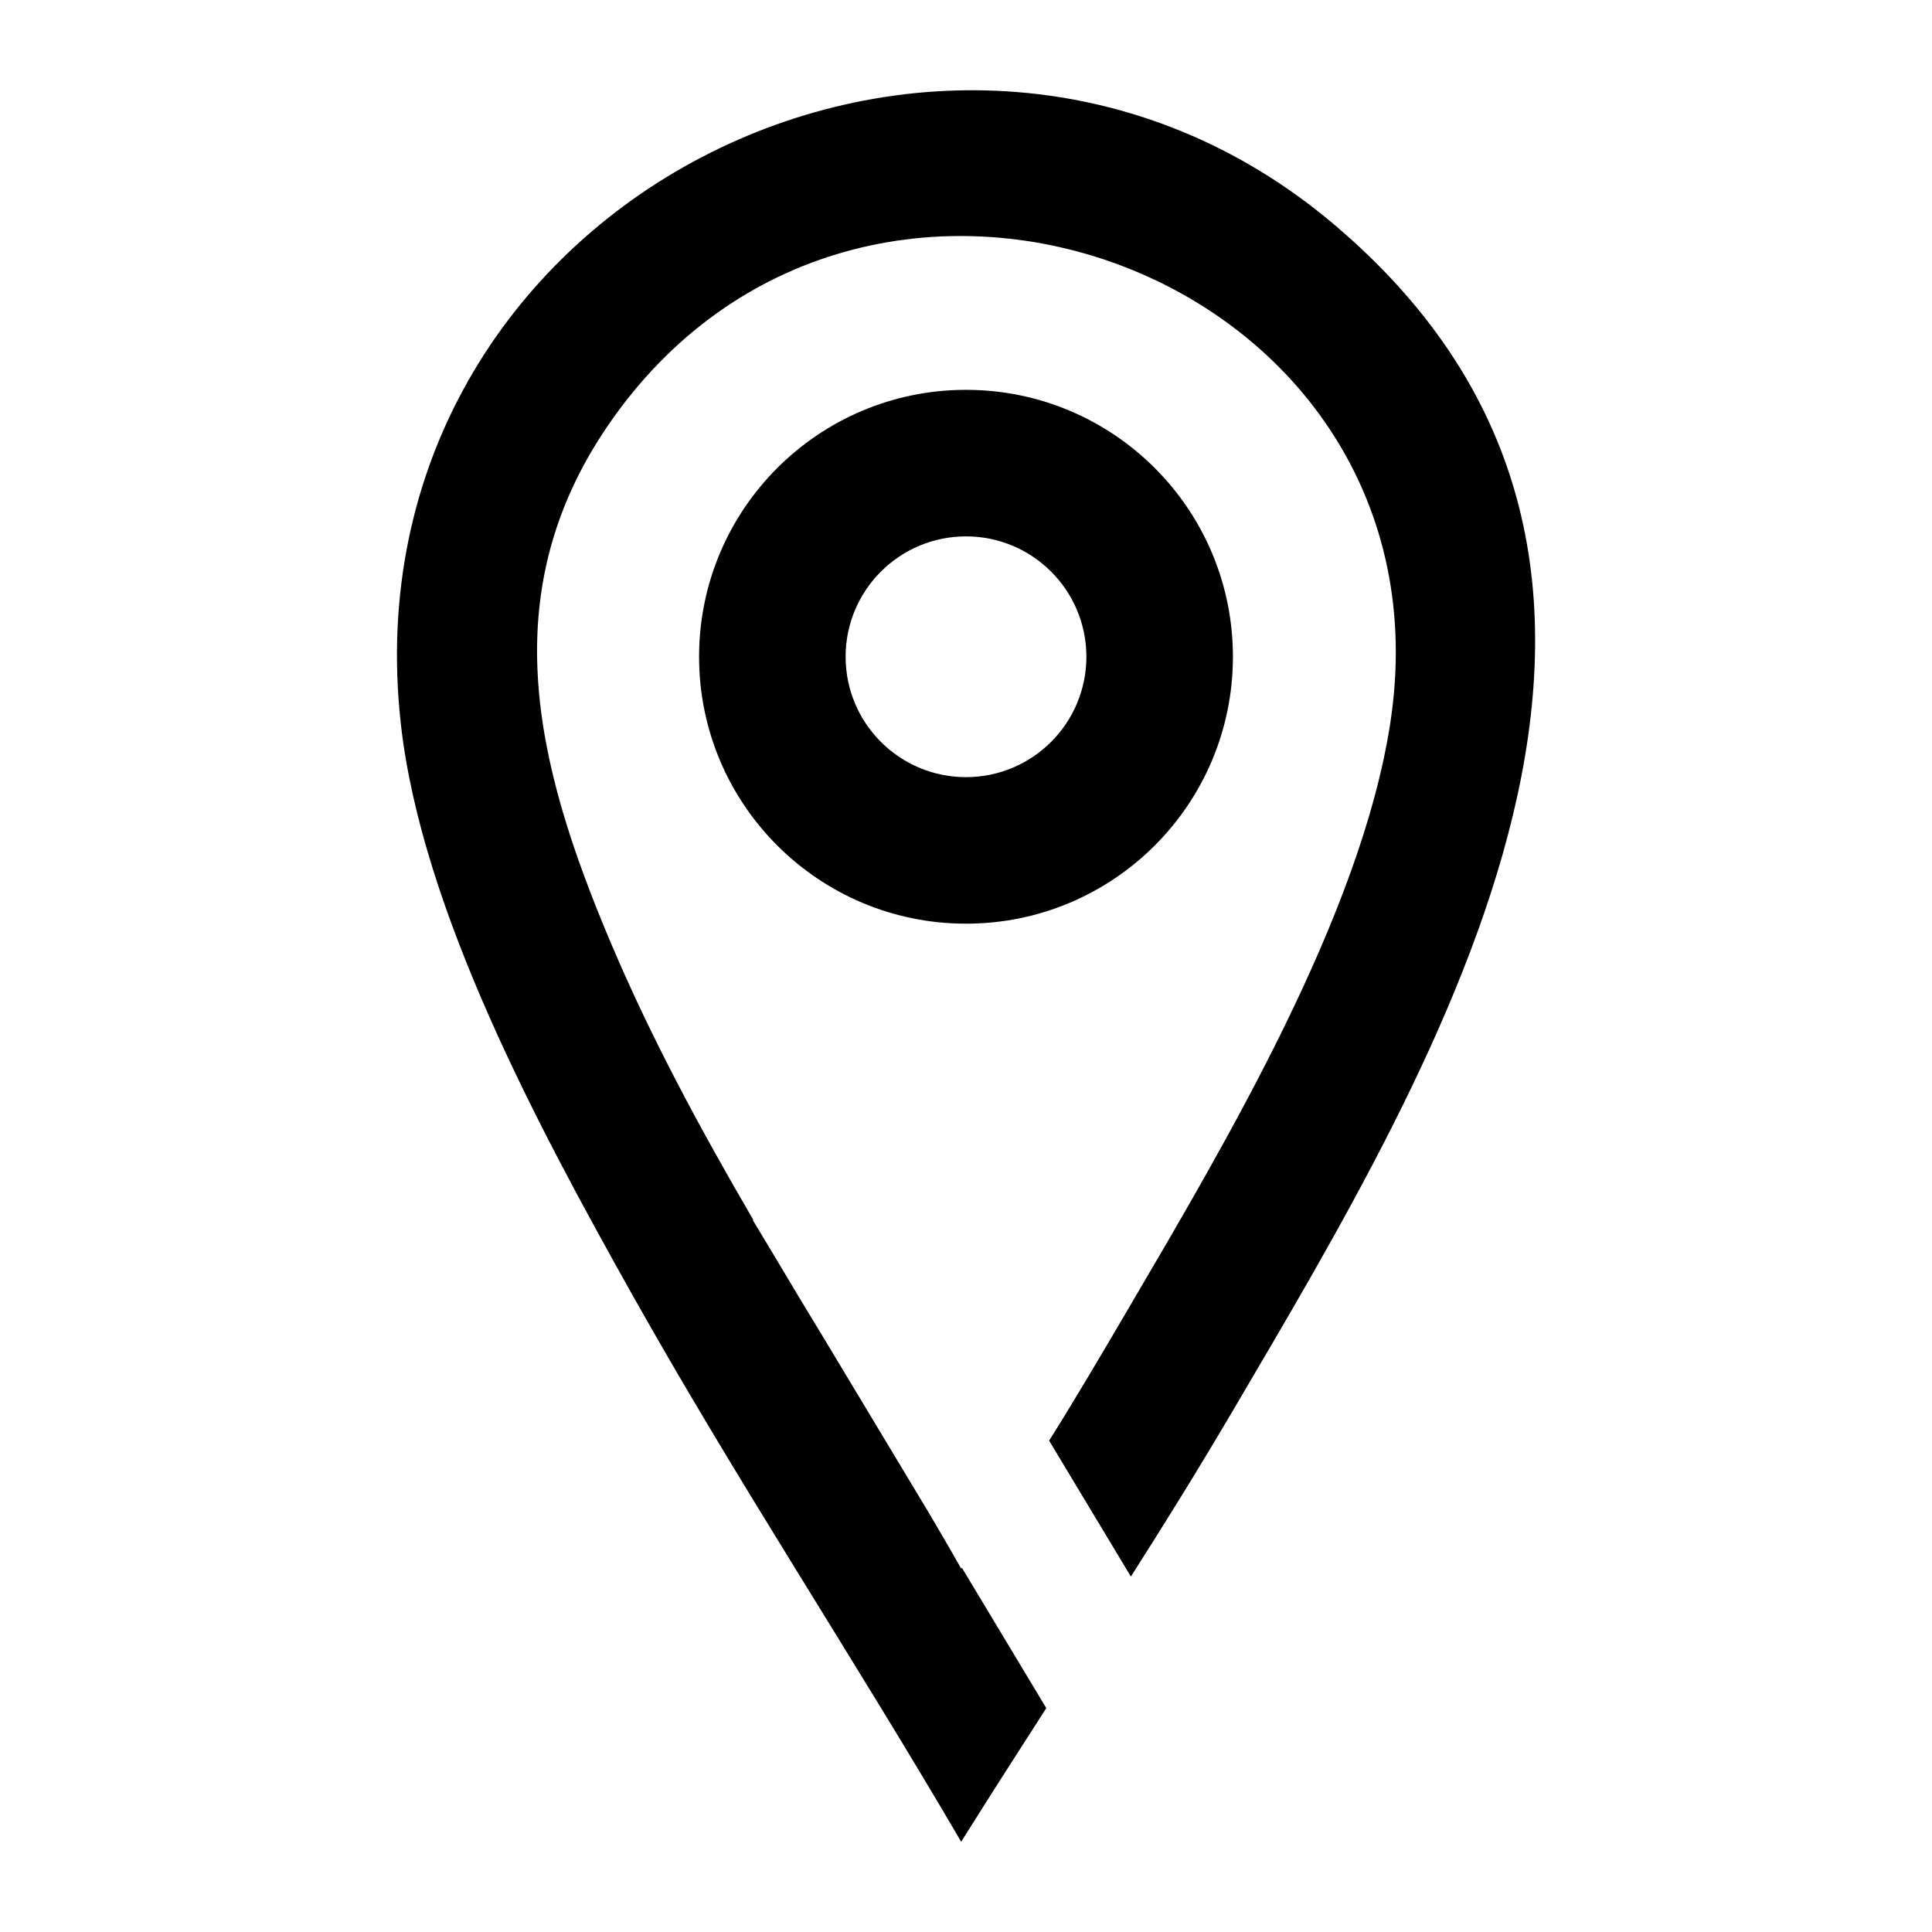
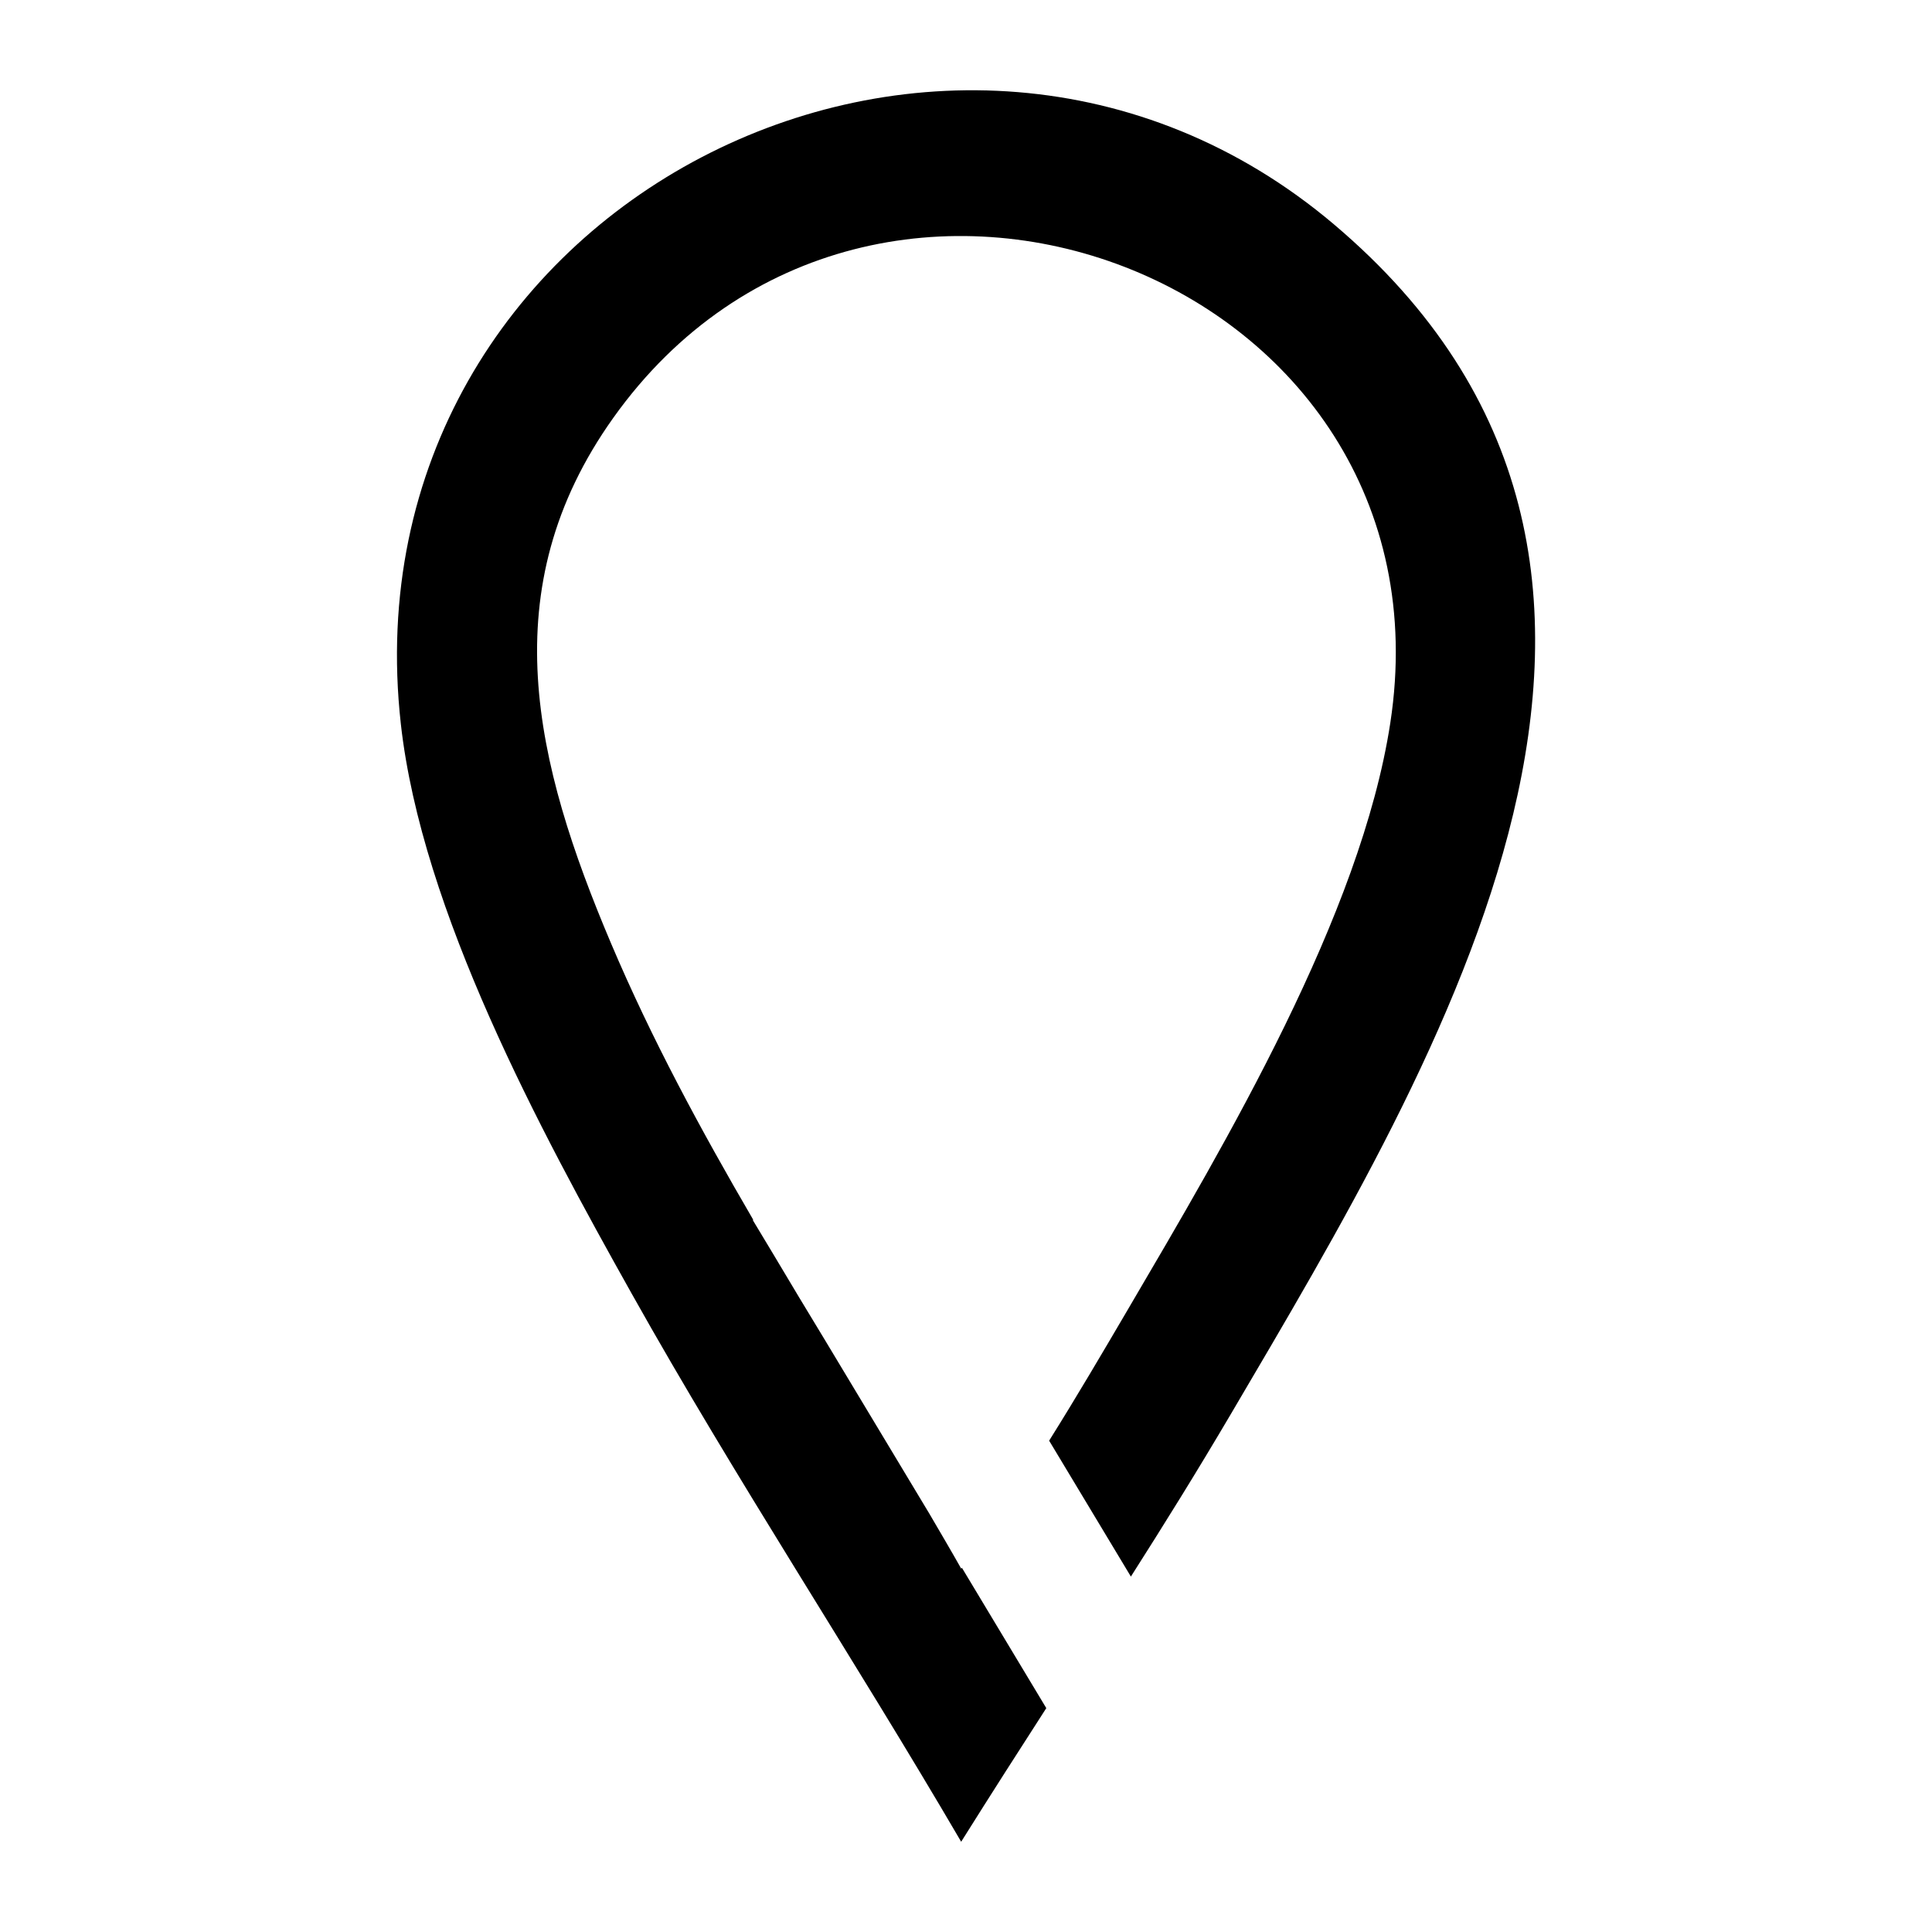
<svg xmlns="http://www.w3.org/2000/svg" id="Artwork" width="32" height="32" viewBox="0 0 32 32">
  <path d="M22.092,3.714C15.724-1.67,5.679,3.385,6.639,11.99c.346,3.103,2.309,6.734,3.82,9.43,1.727,3.081,3.681,6.039,5.461,9.085.51-.813.973-1.535,1.41-2.213l-1.398-2.325c-.004.005-.007.01-.011.015-.172-.305-.351-.608-.528-.911l-1.732-2.88c-.287-.472-.572-.945-.854-1.42l-.337-.56.005-.009c-.866-1.485-1.684-2.995-2.356-4.581-1.261-2.977-1.98-5.866.039-8.7,4.289-6.021,14.001-2.332,12.87,5.052-.487,3.182-2.722,6.947-4.342,9.708-.424.723-.857,1.46-1.309,2.181l1.354,2.251c.556-.873,1.093-1.736,1.656-2.692,3.478-5.916,8.425-14.024,1.706-19.706Z" />
-   <path d="M20.421,10.878c0-2.442-1.979-4.421-4.421-4.421-2.442,0-4.421,1.979-4.421,4.421,0,2.442,1.979,4.421,4.421,4.421,2.442,0,4.421-1.979,4.421-4.421ZM16,12.872c-1.101,0-1.994-.893-1.994-1.994,0-1.101.893-1.994,1.994-1.994,1.101,0,1.994.893,1.994,1.994,0,1.101-.893,1.994-1.994,1.994Z" />
</svg>